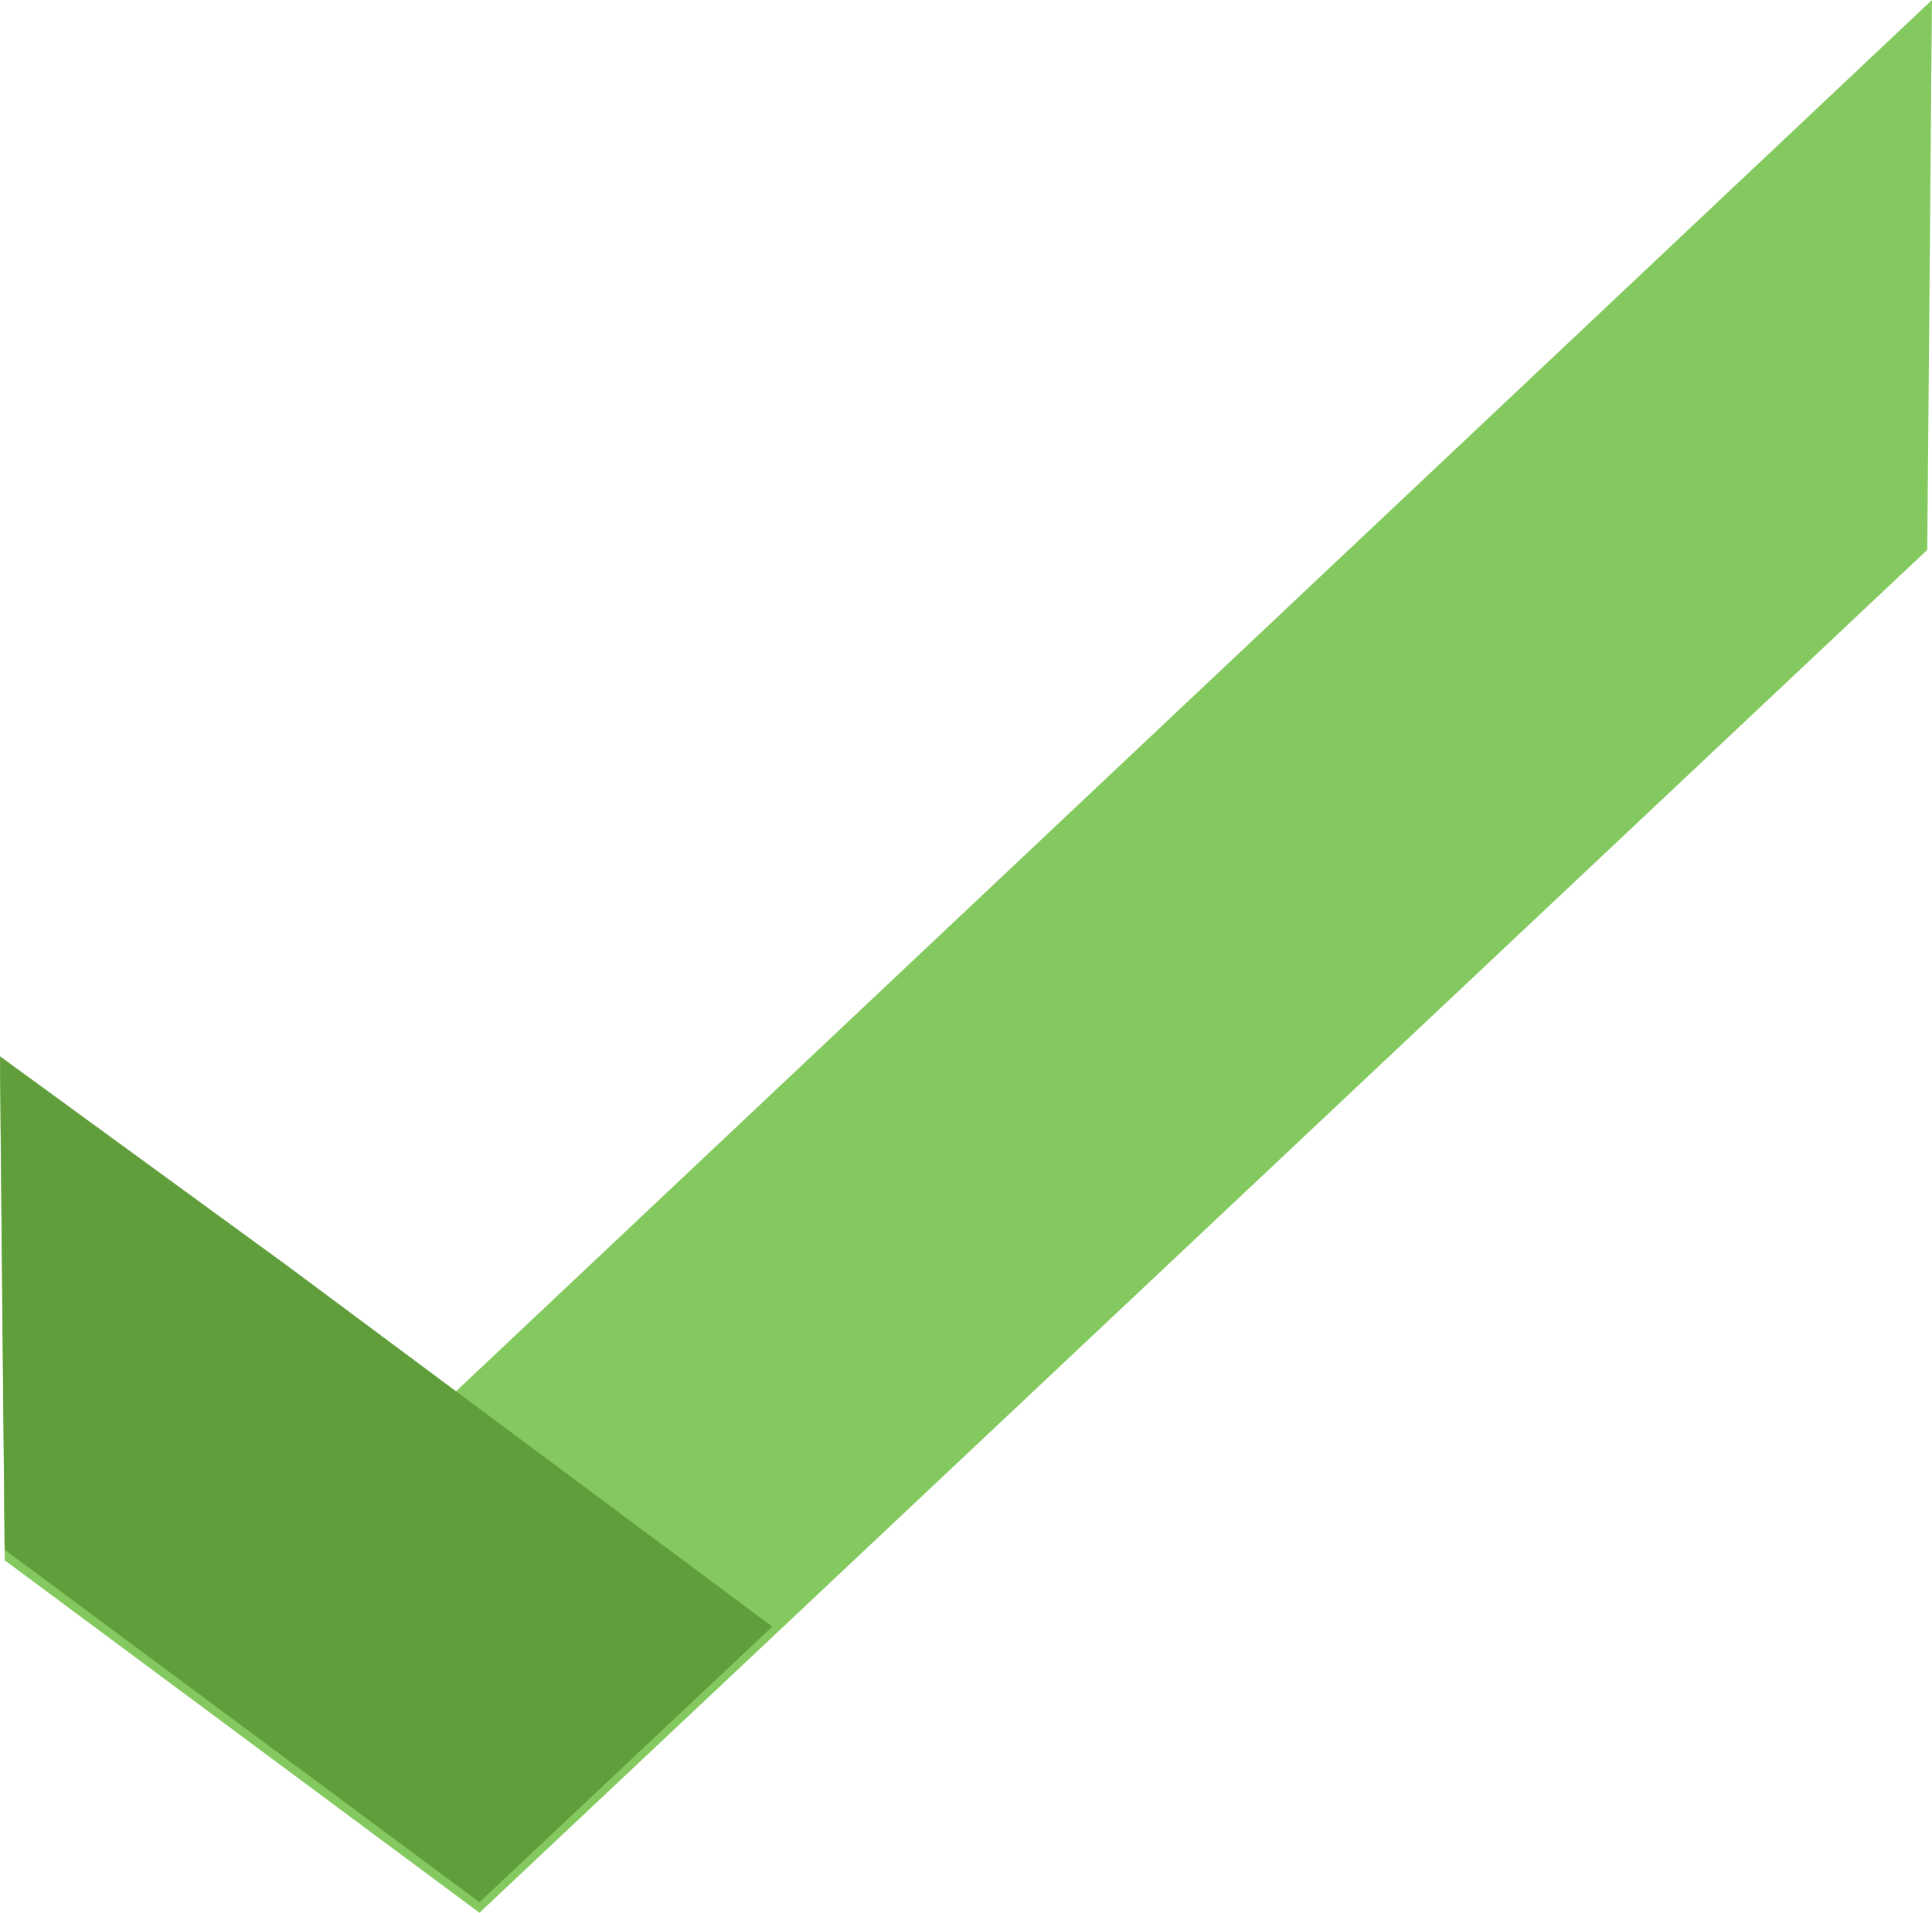
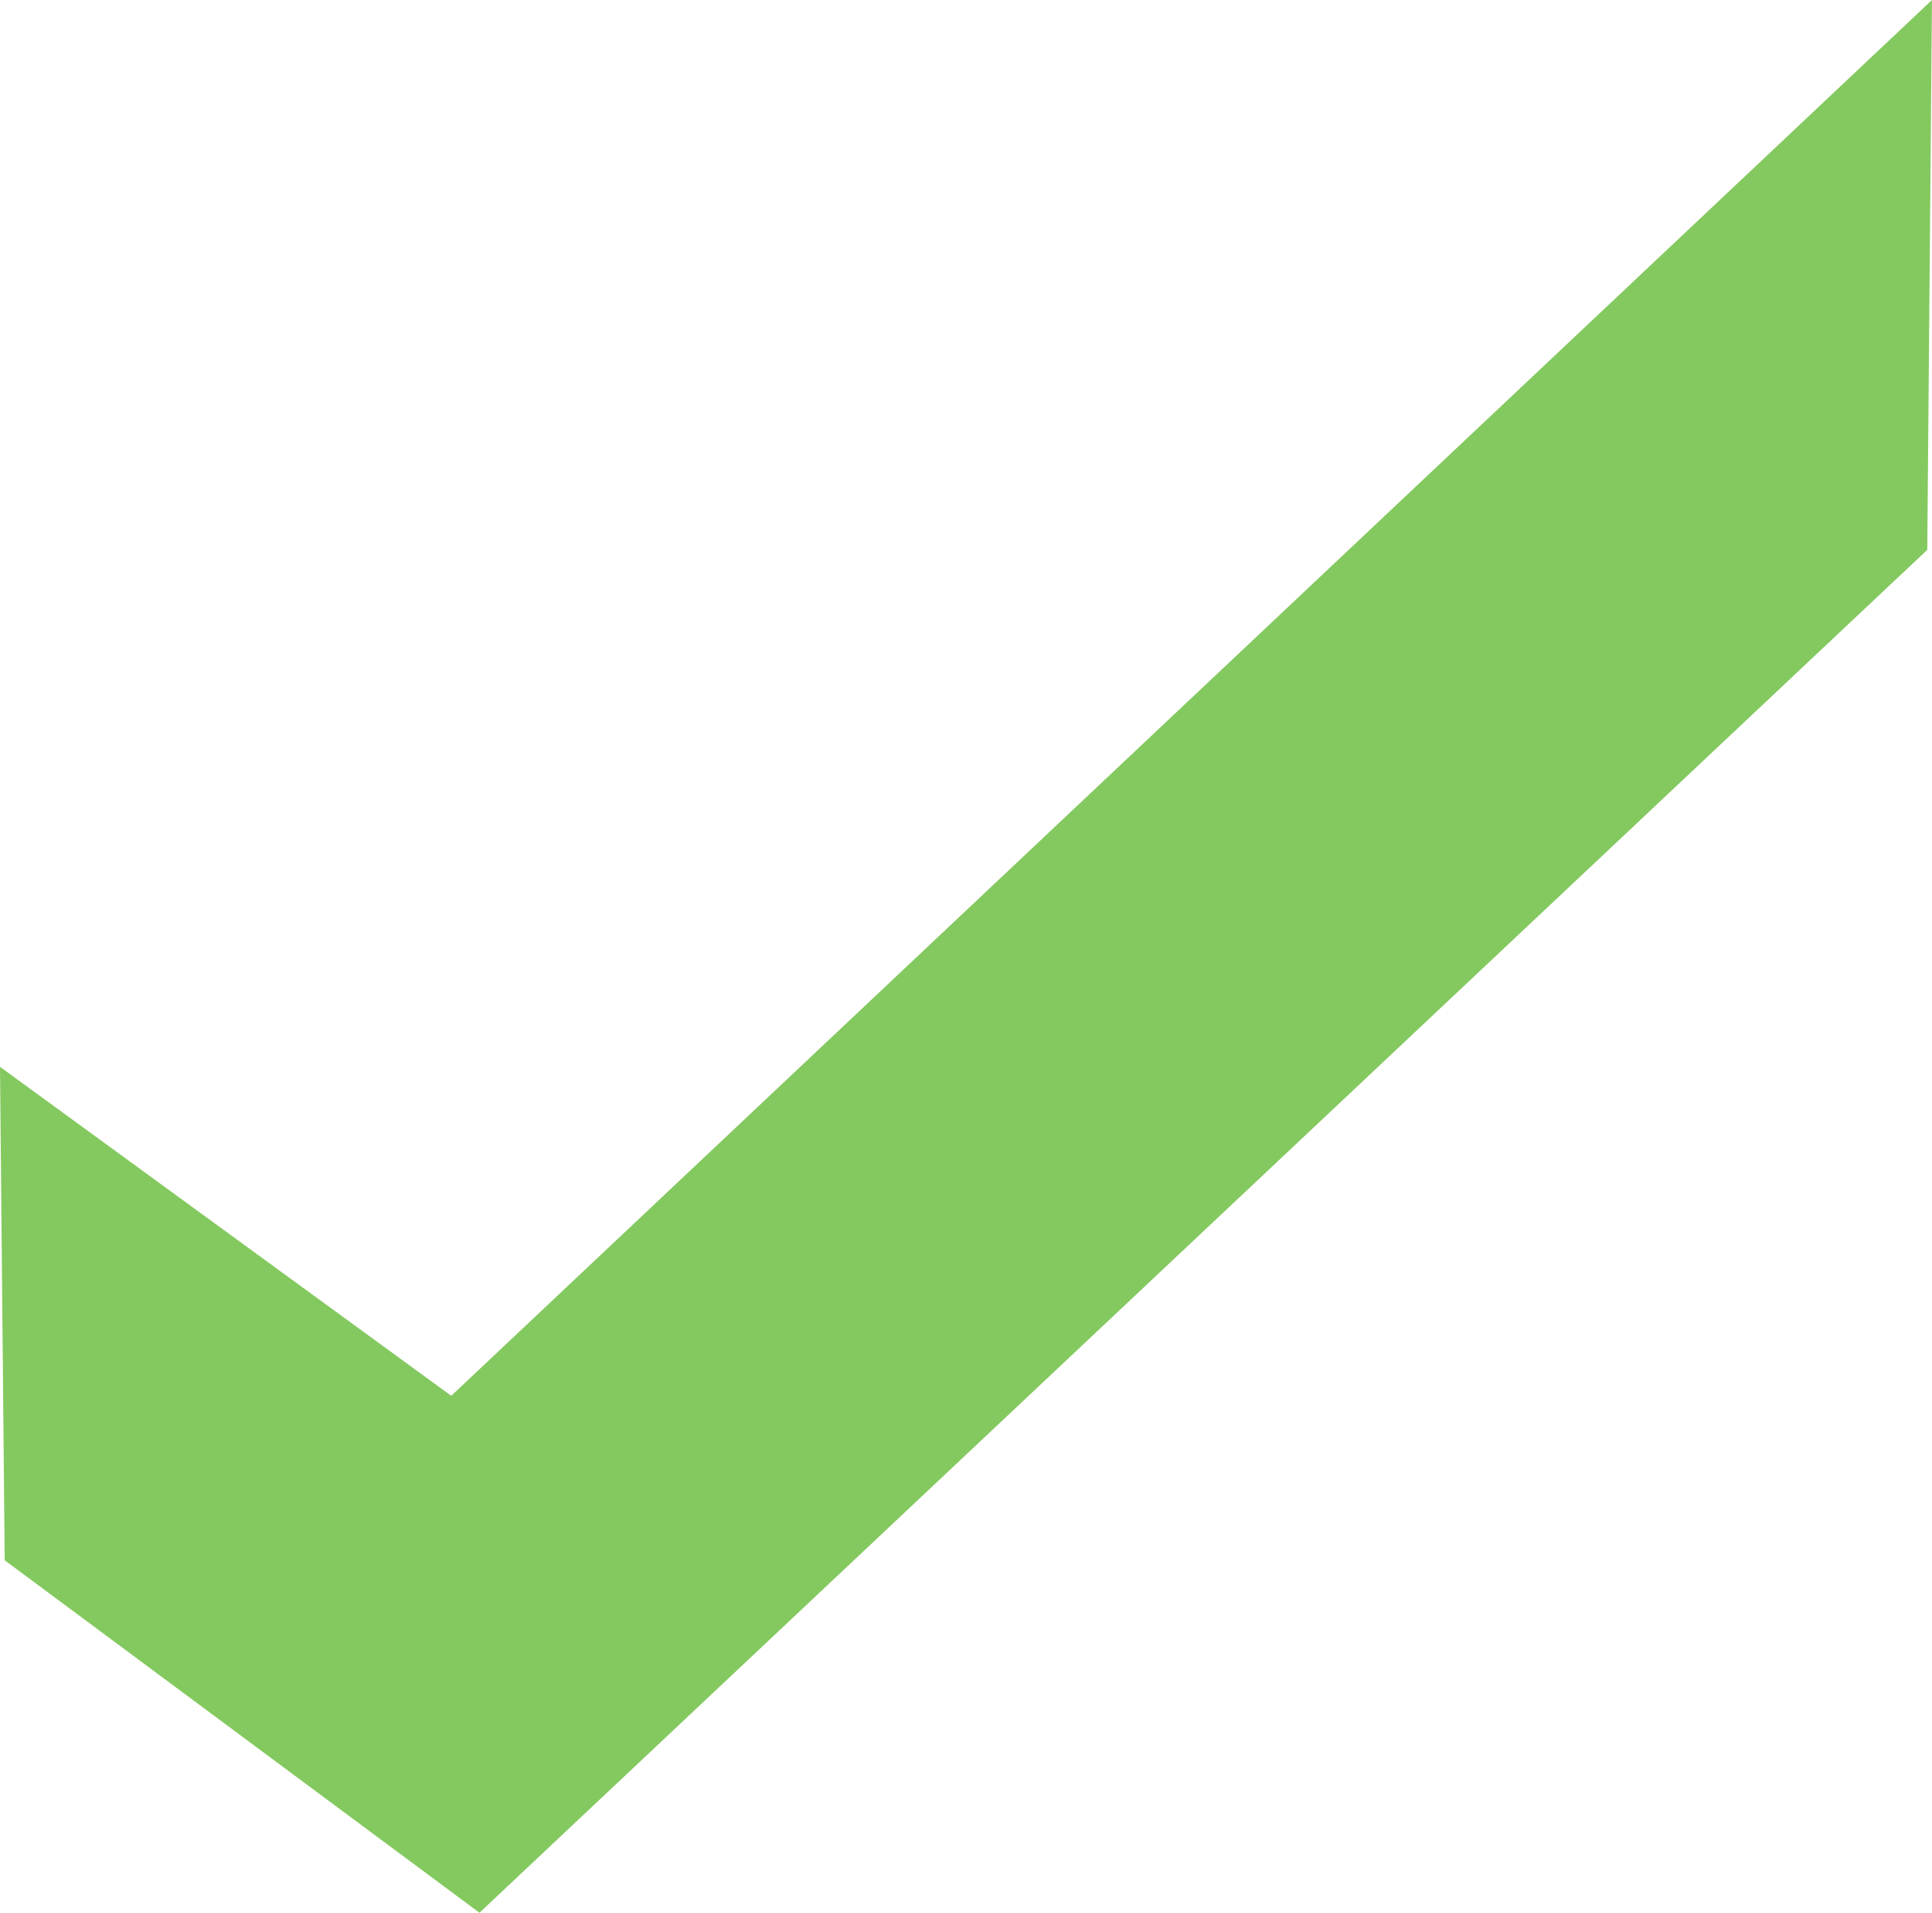
<svg xmlns="http://www.w3.org/2000/svg" id="Group_47" data-name="Group 47" width="58.492" height="57.923" viewBox="0 0 58.492 57.923">
  <path id="Path_14" data-name="Path 14" d="M13.662,42.268,0,32.306.142,47.249,14.516,57.923,58.349,16.651,58.491,0Z" transform="translate(0 0)" fill="#84c95f" />
-   <path id="Path_15" data-name="Path 15" d="M.142,71.744,14.516,82.417l8.866-8.347L8.684,63.133,0,56.8Z" transform="translate(0 -24.813)" fill="#609e3c" />
</svg>